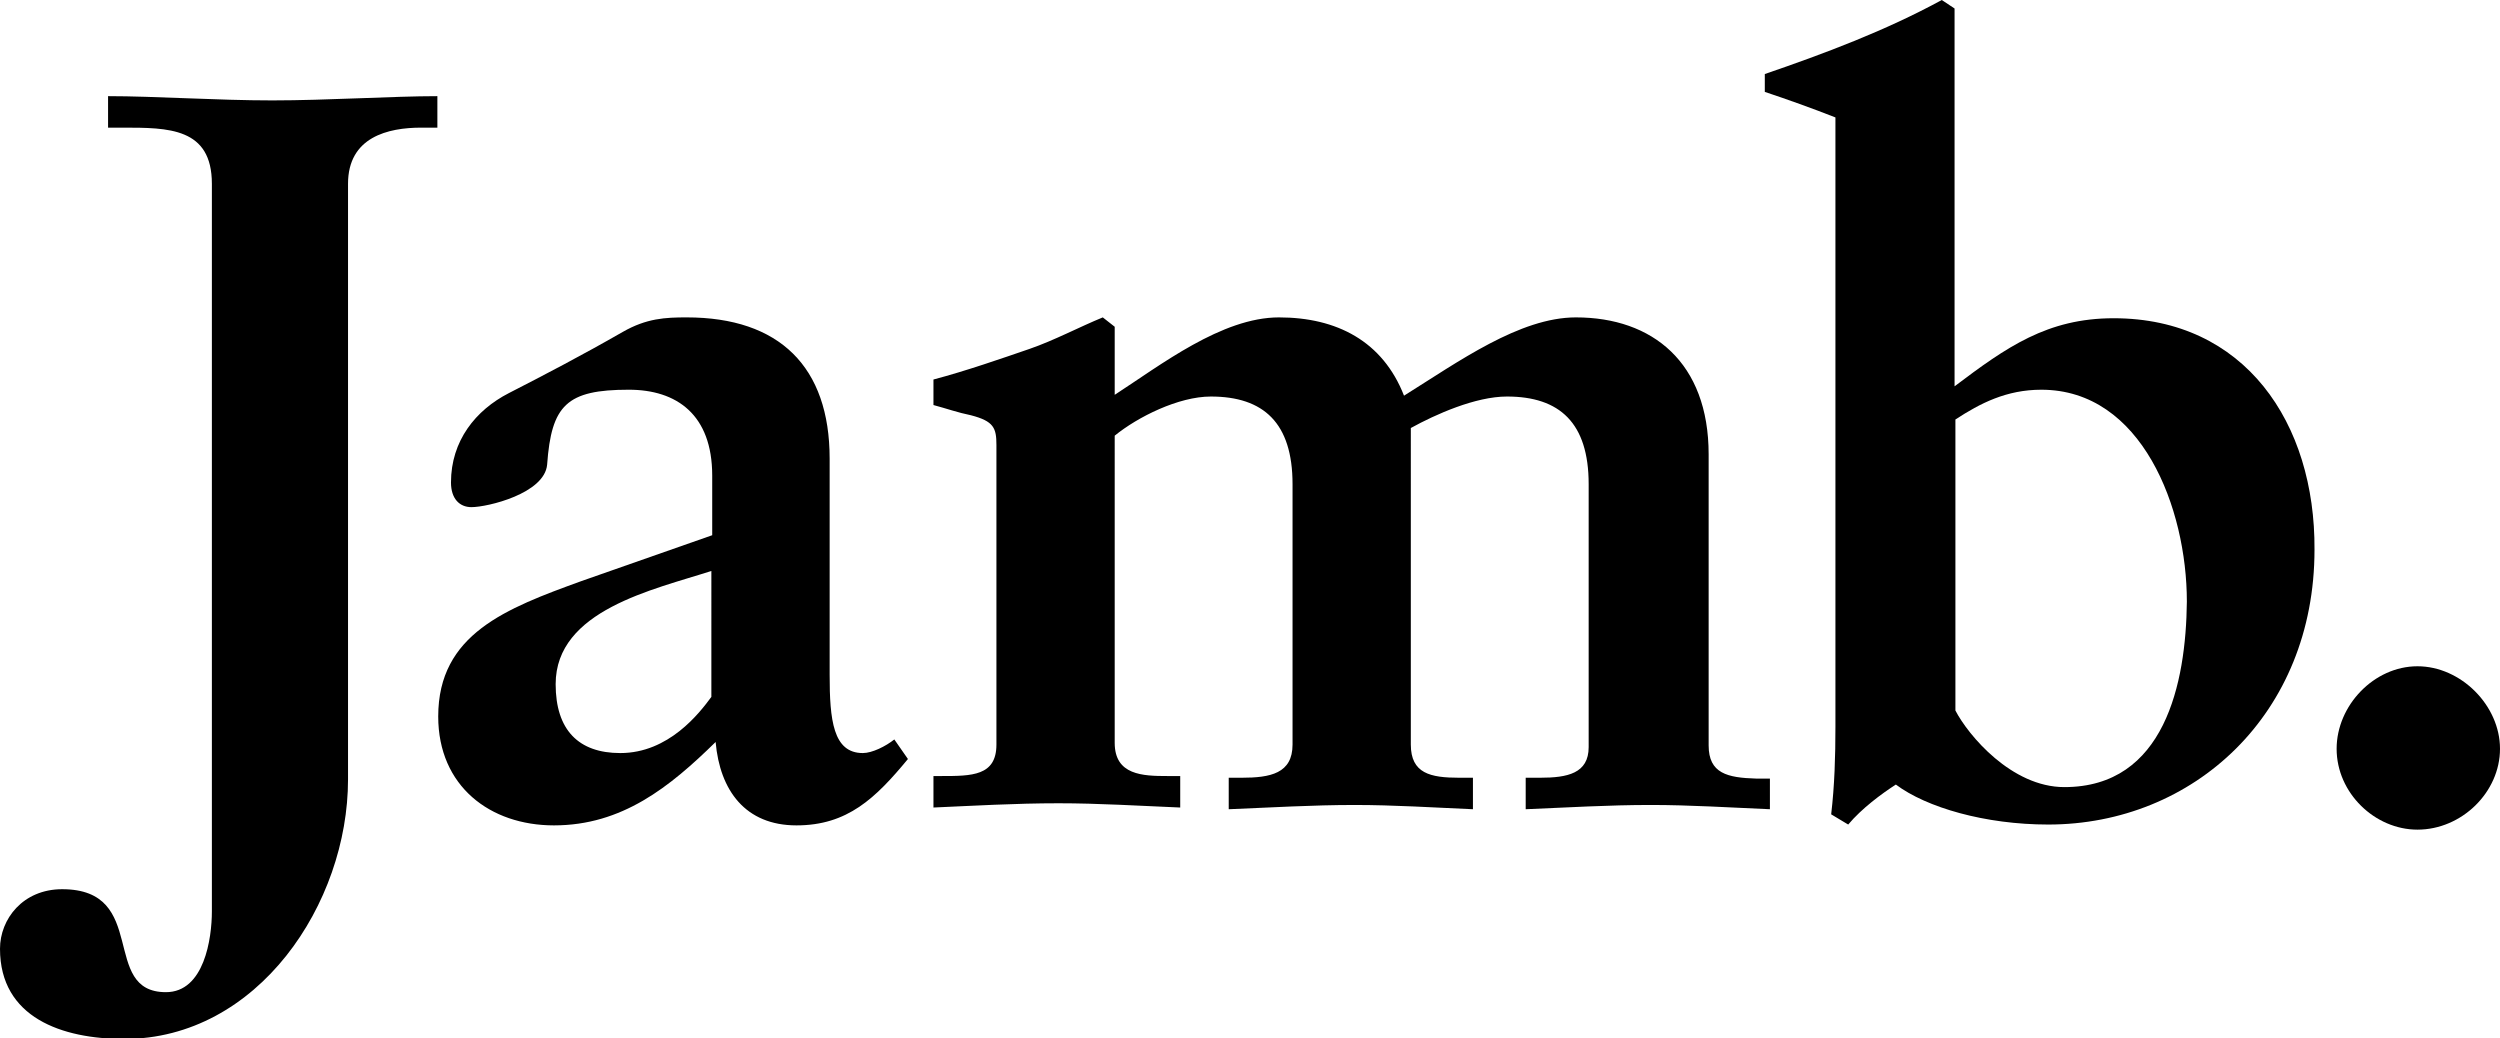
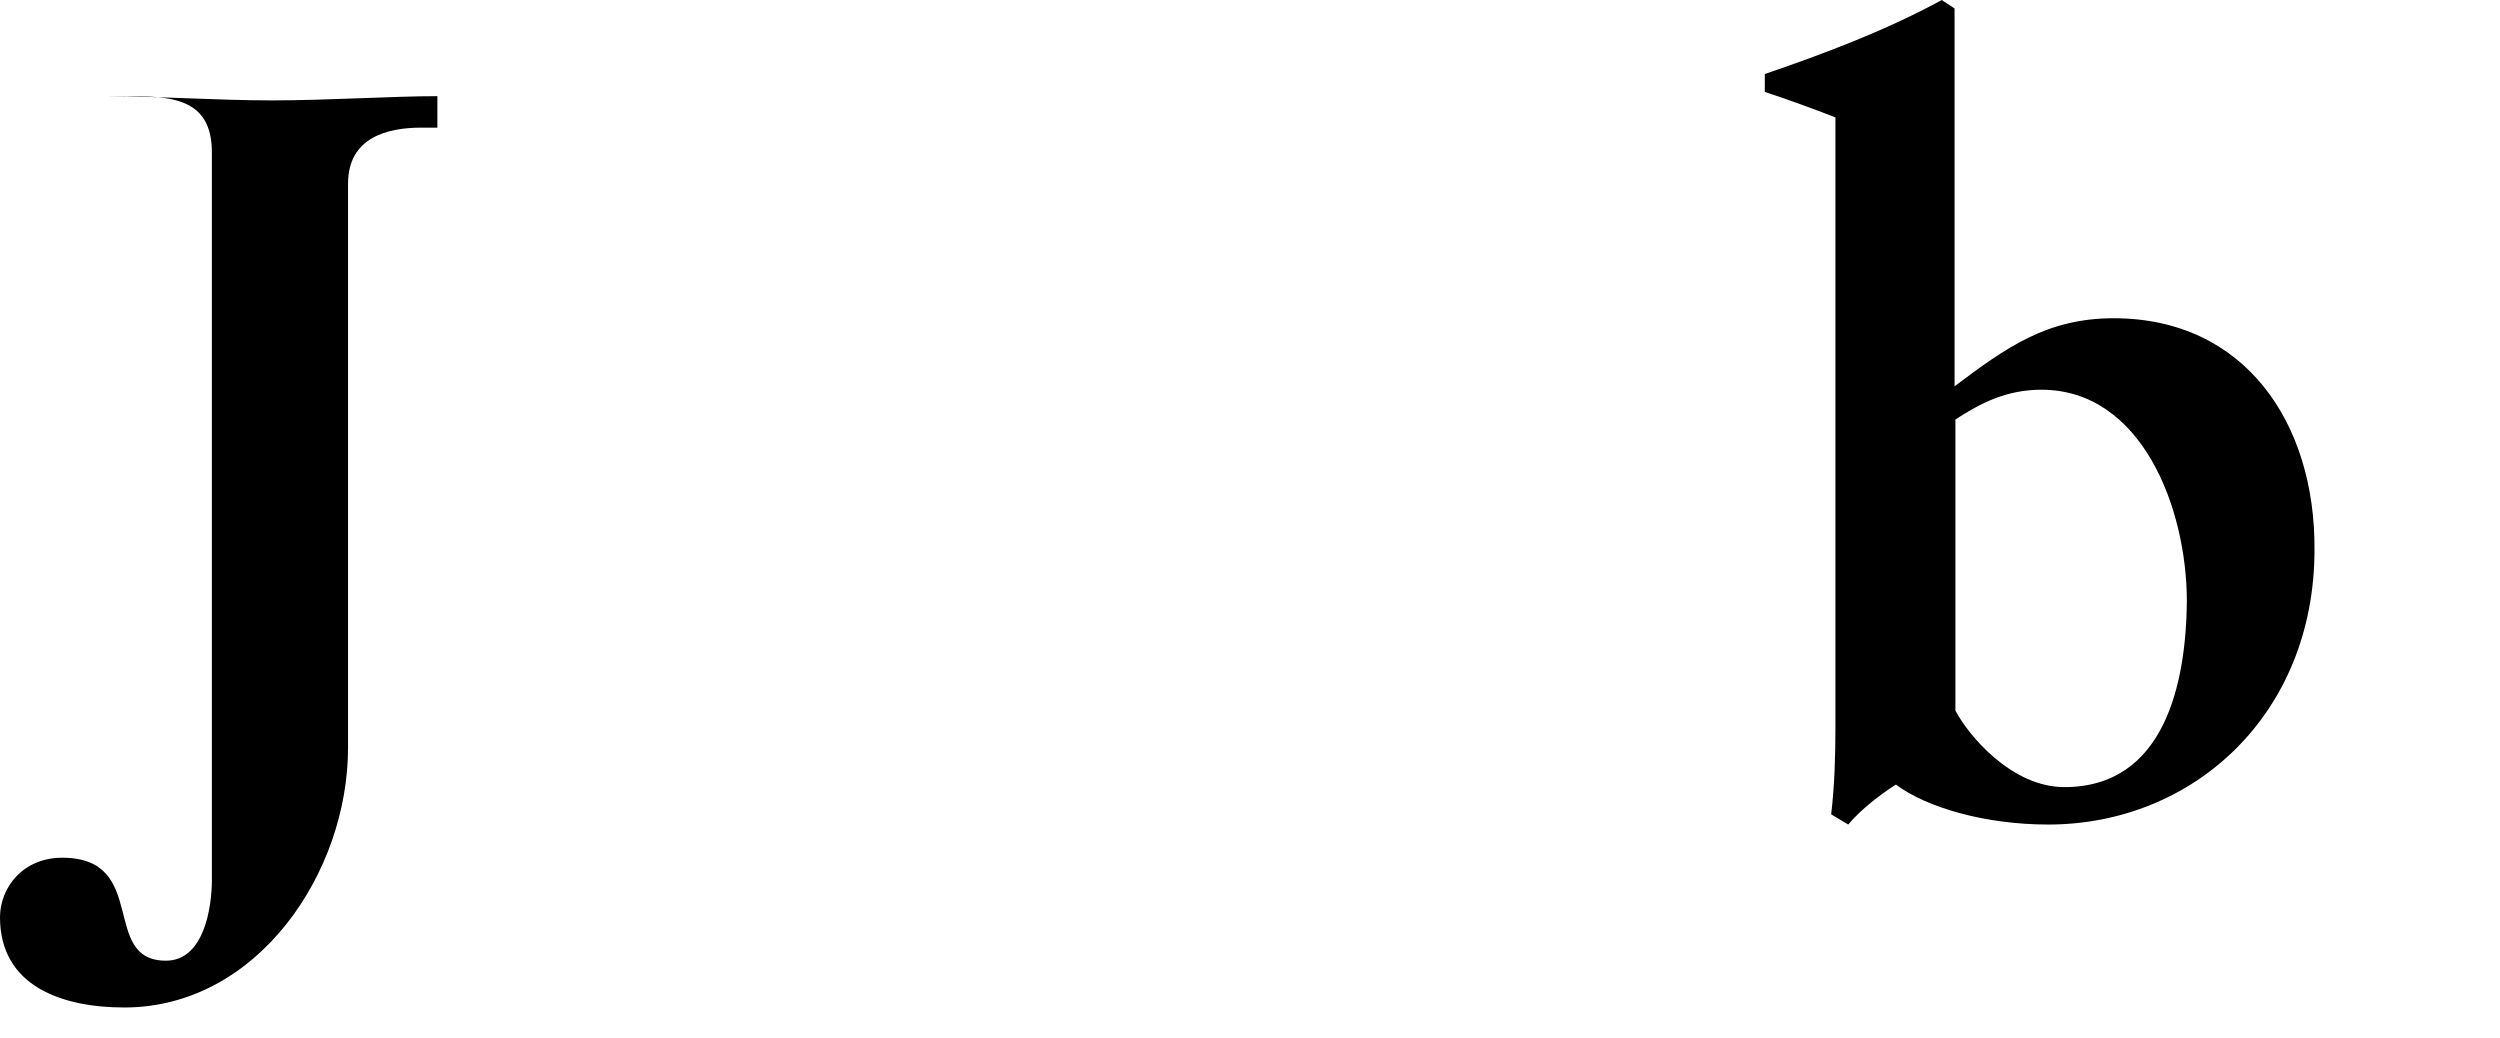
<svg xmlns="http://www.w3.org/2000/svg" version="1.1" x="0px" y="0px" viewBox="0 0 293.8 122" style="enable-background:new 0 0 293.8 122;" xml:space="preserve" class="svg replaced-svg">
  <g id="Layer_1">
    <g>
-       <path d="M12.7,11.3V15h1.7c5.4,0,10.5,0,10.5,6.6v85.5c0,3.2-0.9,9.5-5.4,9.5c-7.8,0-1.9-12.1-12.2-12.1c-4.6,0-7.3,3.5-7.3,7    c0,8.1,7.3,10.6,14.6,10.6c15.7,0,26.3-15.9,26.3-30.5V21.6c0-5.5,4.7-6.6,8.6-6.6h1.9v-3.7c-5.2,0-13,0.5-19.4,0.5    C25.5,11.8,18.2,11.3,12.7,11.3z" />
-       <path d="M101.4,88.5c-3.5,0-3.9-3.9-3.9-9.2V53.9c0-10.8-5.9-16.6-16.8-16.6c-2.5,0-4.7,0.1-7.5,1.7c-4.7,2.7-9.3,5.1-13.4,7.2    c-3.9,2-6.8,5.6-6.8,10.5c0,1.9,1,2.9,2.4,2.9c1.9,0,8.6-1.6,8.9-5c0.5-7,2.3-8.8,9.6-8.8c5.6,0,9.8,2.9,9.8,10.1v7l-15.4,5.4    c-8.8,3.2-16.8,6.2-16.8,15.9c0,8.2,6.1,12.8,13.6,12.8c8,0,13.6-4.5,19-9.8c0.5,5.7,3.5,9.8,9.5,9.8c6,0,9.3-3.2,13.1-7.8    l-1.6-2.3C104.1,87.7,102.5,88.5,101.4,88.5z M83.6,81.9c-1.4,1.9-5,6.6-10.7,6.6c-4.9,0-7.6-2.7-7.6-8.1    c0-8.7,11.5-11.1,18.3-13.3V81.9z" />
-       <path d="M206.4,91.5c-3.4-0.1-5.6-0.6-5.6-3.9V53.4c0-10.8-6.6-16.1-15.6-16.1c-6.6,0-13.8,5.2-20.2,9.2    c-2.5-6.4-7.9-9.2-14.7-9.2c-6.7,0-13.9,5.6-19.3,9.1v-8l-1.4-1.1c-2.7,1.1-5.7,2.7-8.6,3.7c-3.2,1.1-7.5,2.6-11.3,3.6v3    c1.5,0.4,2.9,0.9,4.4,1.2c2.7,0.7,3,1.5,3,3.5v35.2c0,3.7-2.9,3.7-6.5,3.7h-0.9v3.7c4.6-0.2,9.6-0.5,14.7-0.5    c4.7,0,9.5,0.3,14.3,0.5v-3.7h-1.5c-2.9,0-6.2-0.1-6.2-3.9V51.2c2.7-2.2,7.5-4.6,11.3-4.6c6.2,0,9.6,3.1,9.6,10.3v30.6    c0,3.4-2.6,3.9-6,3.9h-1.5v3.7c5-0.2,9.8-0.5,14.8-0.5c4.6,0,9.3,0.3,13.9,0.5v-3.7h-1.6c-3.4,0-5.7-0.5-5.7-3.9V50.3    c2.9-1.6,7.6-3.7,11.3-3.7c6.2,0,9.6,3.1,9.6,10.3v30.9c0,3.1-2.5,3.6-5.7,3.6h-1.7v3.7c4.9-0.2,9.7-0.5,14.7-0.5    c4.6,0,9.3,0.3,14,0.5l0-3.6H206.4z" />
+       <path d="M12.7,11.3h1.7c5.4,0,10.5,0,10.5,6.6v85.5c0,3.2-0.9,9.5-5.4,9.5c-7.8,0-1.9-12.1-12.2-12.1c-4.6,0-7.3,3.5-7.3,7    c0,8.1,7.3,10.6,14.6,10.6c15.7,0,26.3-15.9,26.3-30.5V21.6c0-5.5,4.7-6.6,8.6-6.6h1.9v-3.7c-5.2,0-13,0.5-19.4,0.5    C25.5,11.8,18.2,11.3,12.7,11.3z" />
      <path d="M248.4,37.4c-7.8,0-12.6,3.4-18.7,8V1l-1.5-1c-6.6,3.6-13.8,6.3-20.8,8.7v2.1c2.7,0.9,5.5,1.9,8.3,3v71.6    c0,3.5-0.1,6.9-0.5,10.3l2,1.2c1.6-1.9,3.9-3.6,5.6-4.7c3.6,2.7,10.5,4.7,17.9,4.7c17.1,0,31.3-13,31.3-32.3    C272.1,49.7,263.8,37.4,248.4,37.4z M242.6,92.5c-6.2,0-11.3-6.1-12.8-9V49.3c2.9-1.9,6-3.5,10.1-3.5c11.8,0,17.1,13.9,17.1,24.9    C256.9,80.3,254.4,92.5,242.6,92.5z" />
-       <path d="M284.1,78.3c-5.1,0-9.5,4.6-9.5,9.7c0,5.2,4.5,9.5,9.5,9.5c5.2,0,9.7-4.4,9.7-9.5C293.8,82.9,289.2,78.3,284.1,78.3z" />
    </g>
  </g>
  <g id="Annotations">
</g>
</svg>